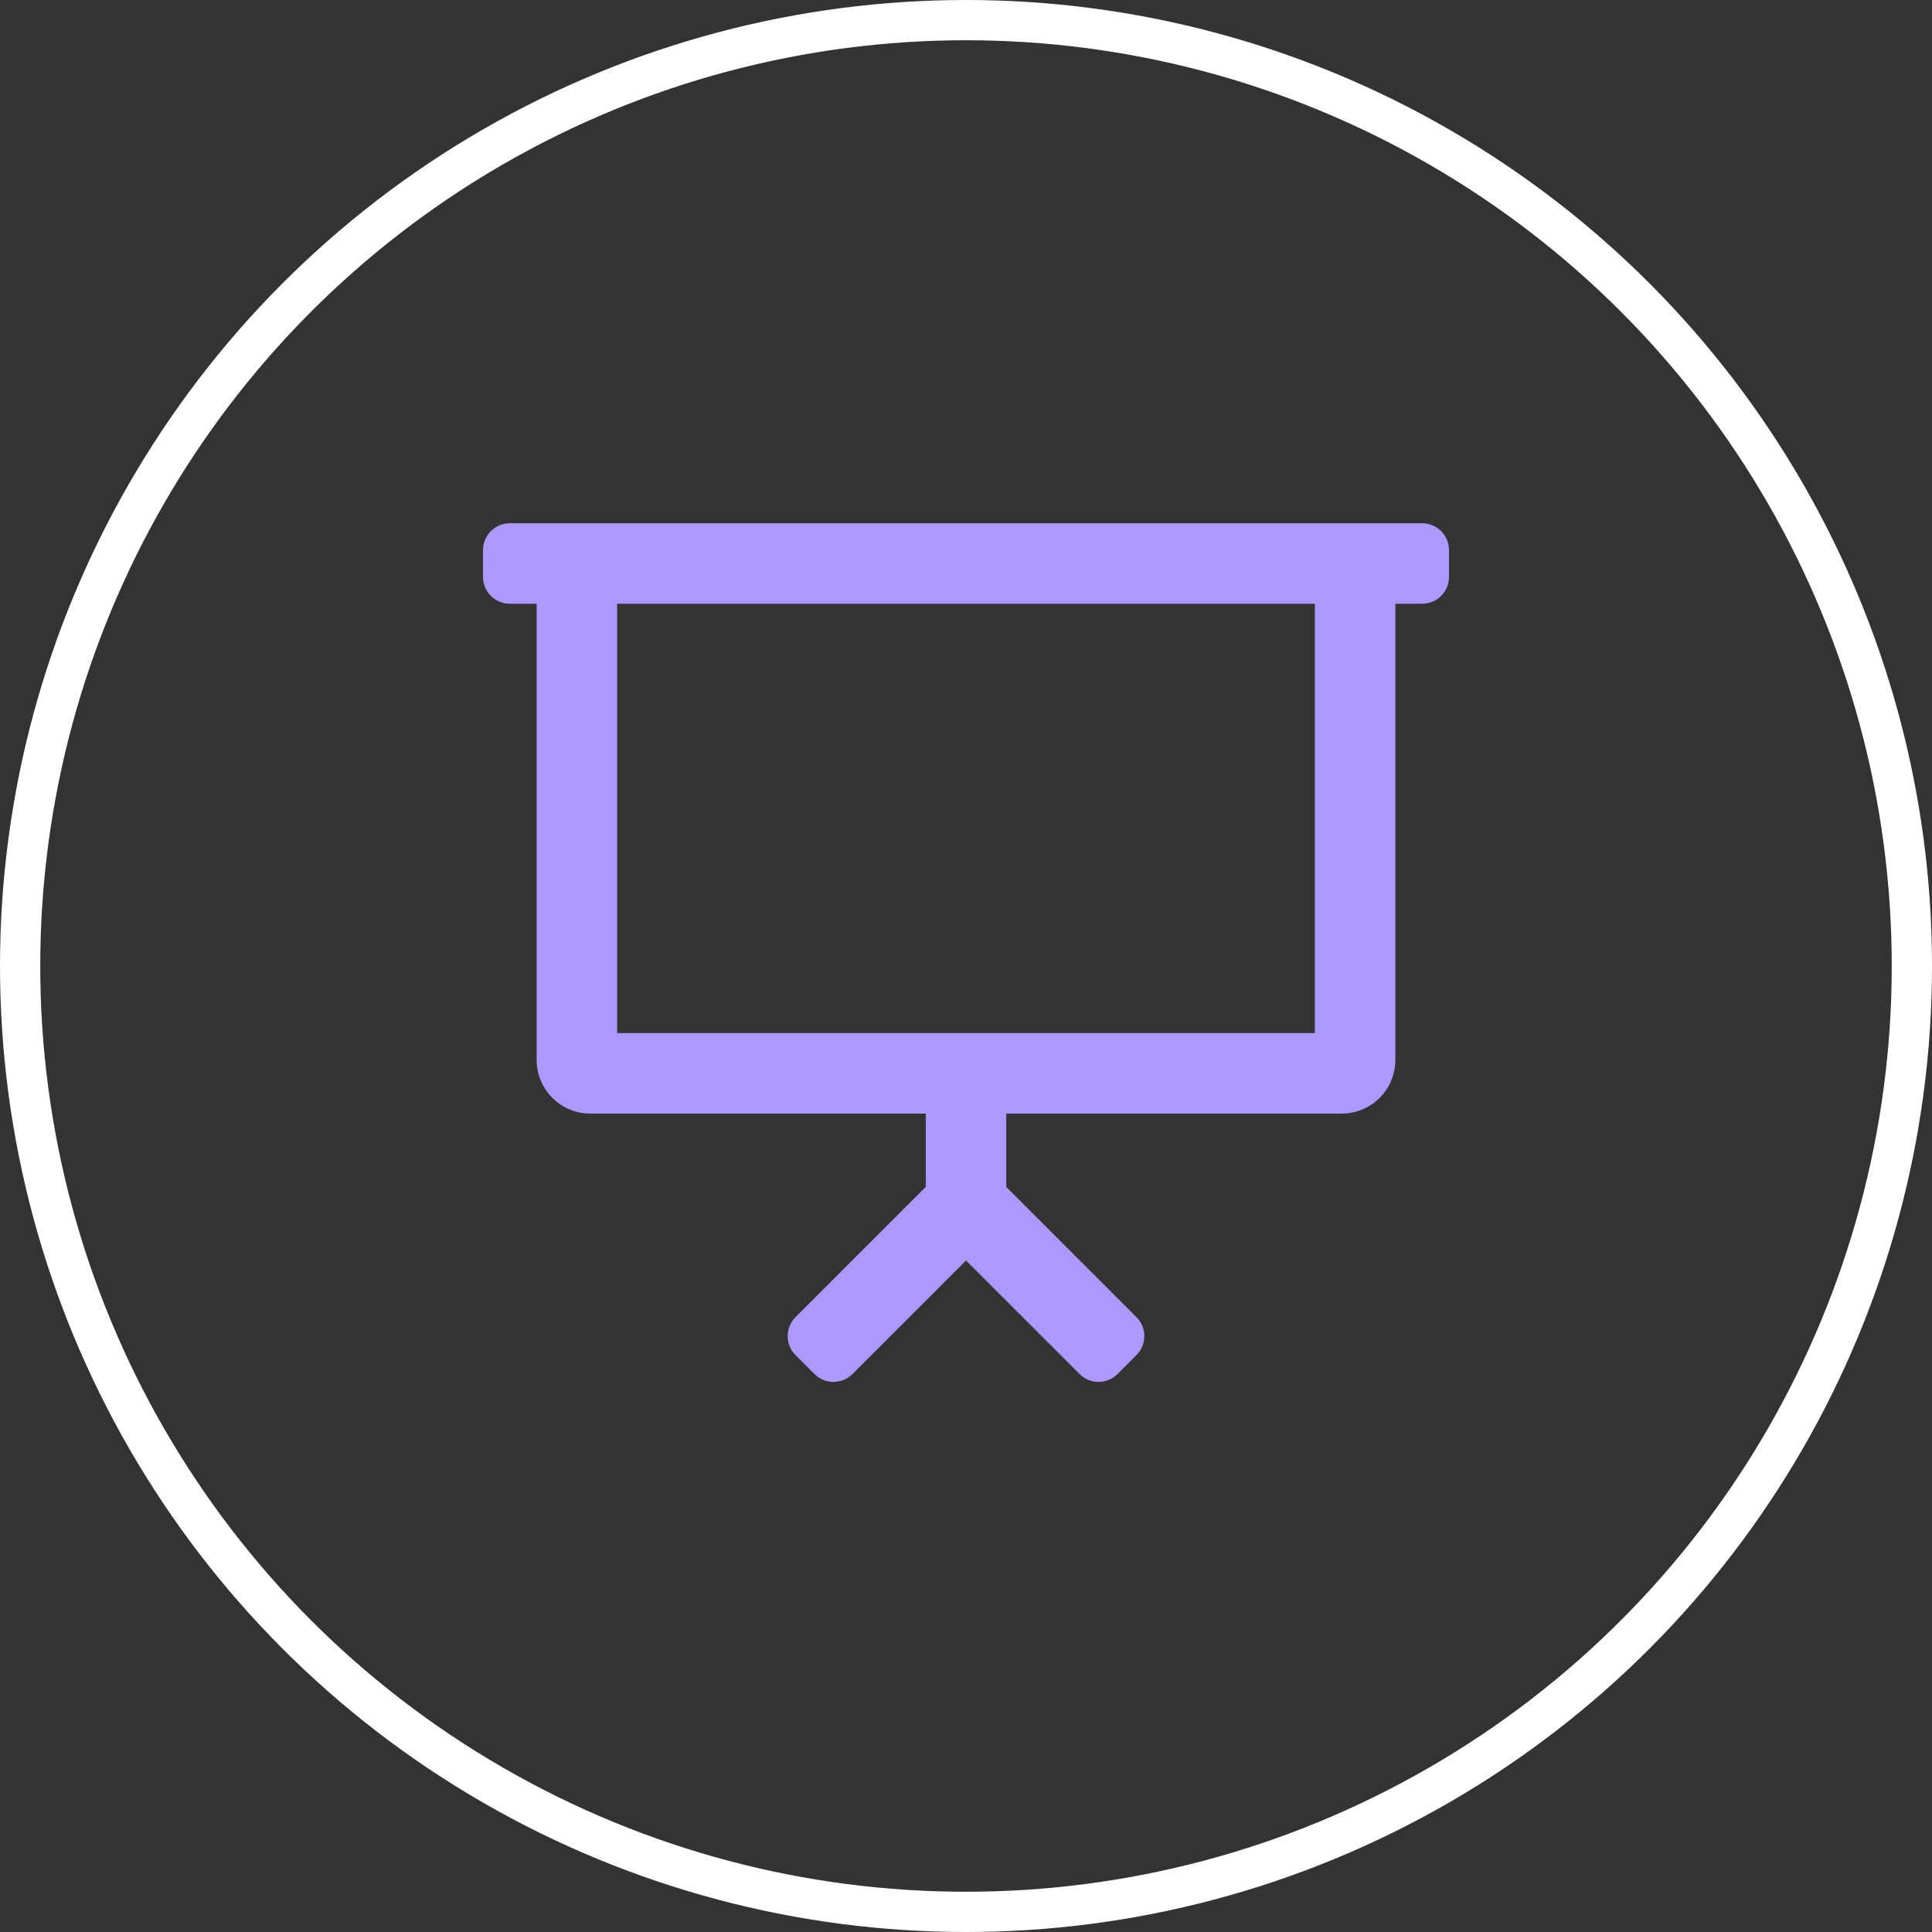
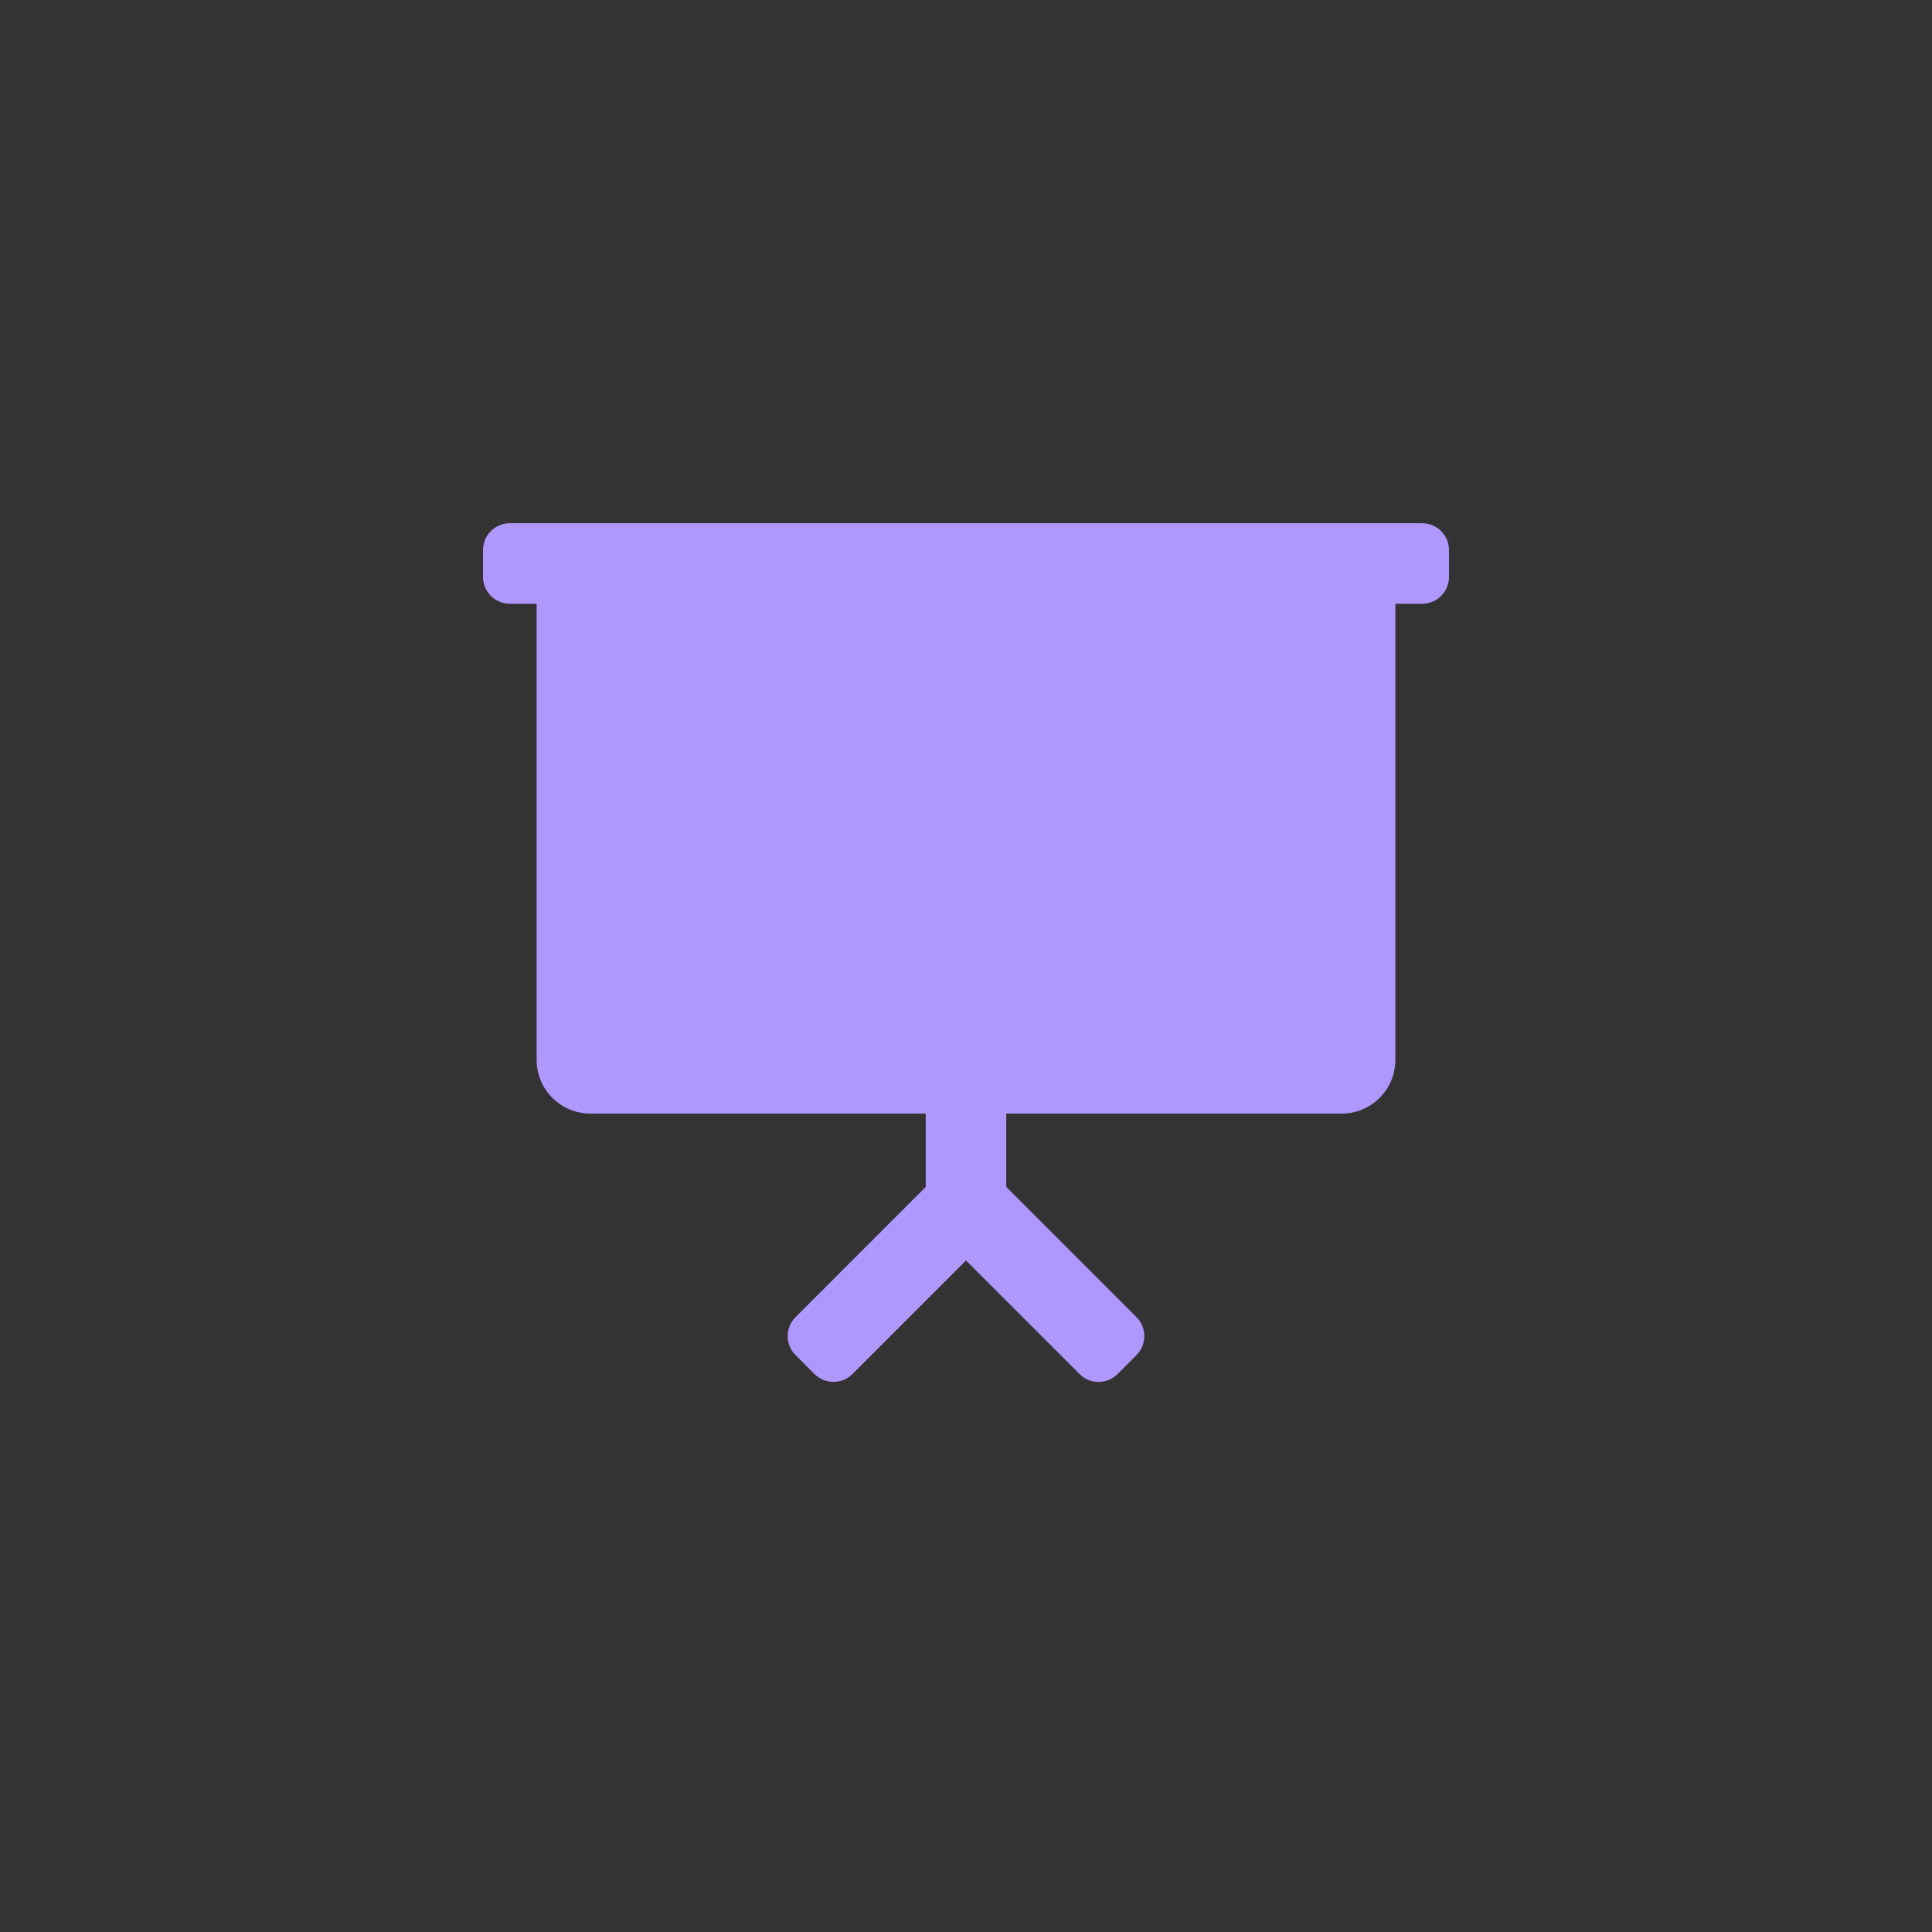
<svg xmlns="http://www.w3.org/2000/svg" width="48" height="48" viewBox="0 0 48 48" fill="none">
  <rect x="0" y="0" width="48" height="48" fill="#333333" stroke="none" />
-   <circle cx="24" cy="24" r="23.5" stroke="white" />
-   <path d="M35.333 13H12.667C12.298 13 12 13.298 12 13.667V14.333C12 14.702 12.298 15 12.667 15H13.333V26.333C13.333 27.07 13.93 27.667 14.667 27.667H23V29.488L19.765 32.724C19.504 32.984 19.504 33.406 19.765 33.667L20.236 34.138C20.496 34.398 20.918 34.398 21.179 34.138L24 31.317L26.822 34.138C27.082 34.399 27.504 34.399 27.765 34.138L28.235 33.667C28.496 33.406 28.496 32.984 28.235 32.724L25 29.488V27.667H33.333C34.07 27.667 34.667 27.07 34.667 26.333V15H35.333C35.702 15 36 14.702 36 14.333V13.667C36 13.298 35.702 13 35.333 13ZM32.667 25.667H15.333V15H32.667V25.667Z" fill="#AE97FD" />
+   <path d="M35.333 13H12.667C12.298 13 12 13.298 12 13.667V14.333C12 14.702 12.298 15 12.667 15H13.333V26.333C13.333 27.07 13.93 27.667 14.667 27.667H23V29.488L19.765 32.724C19.504 32.984 19.504 33.406 19.765 33.667L20.236 34.138C20.496 34.398 20.918 34.398 21.179 34.138L24 31.317L26.822 34.138C27.082 34.399 27.504 34.399 27.765 34.138L28.235 33.667C28.496 33.406 28.496 32.984 28.235 32.724L25 29.488V27.667H33.333C34.07 27.667 34.667 27.07 34.667 26.333V15H35.333C35.702 15 36 14.702 36 14.333V13.667C36 13.298 35.702 13 35.333 13ZM32.667 25.667H15.333V15V25.667Z" fill="#AE97FD" />
</svg>